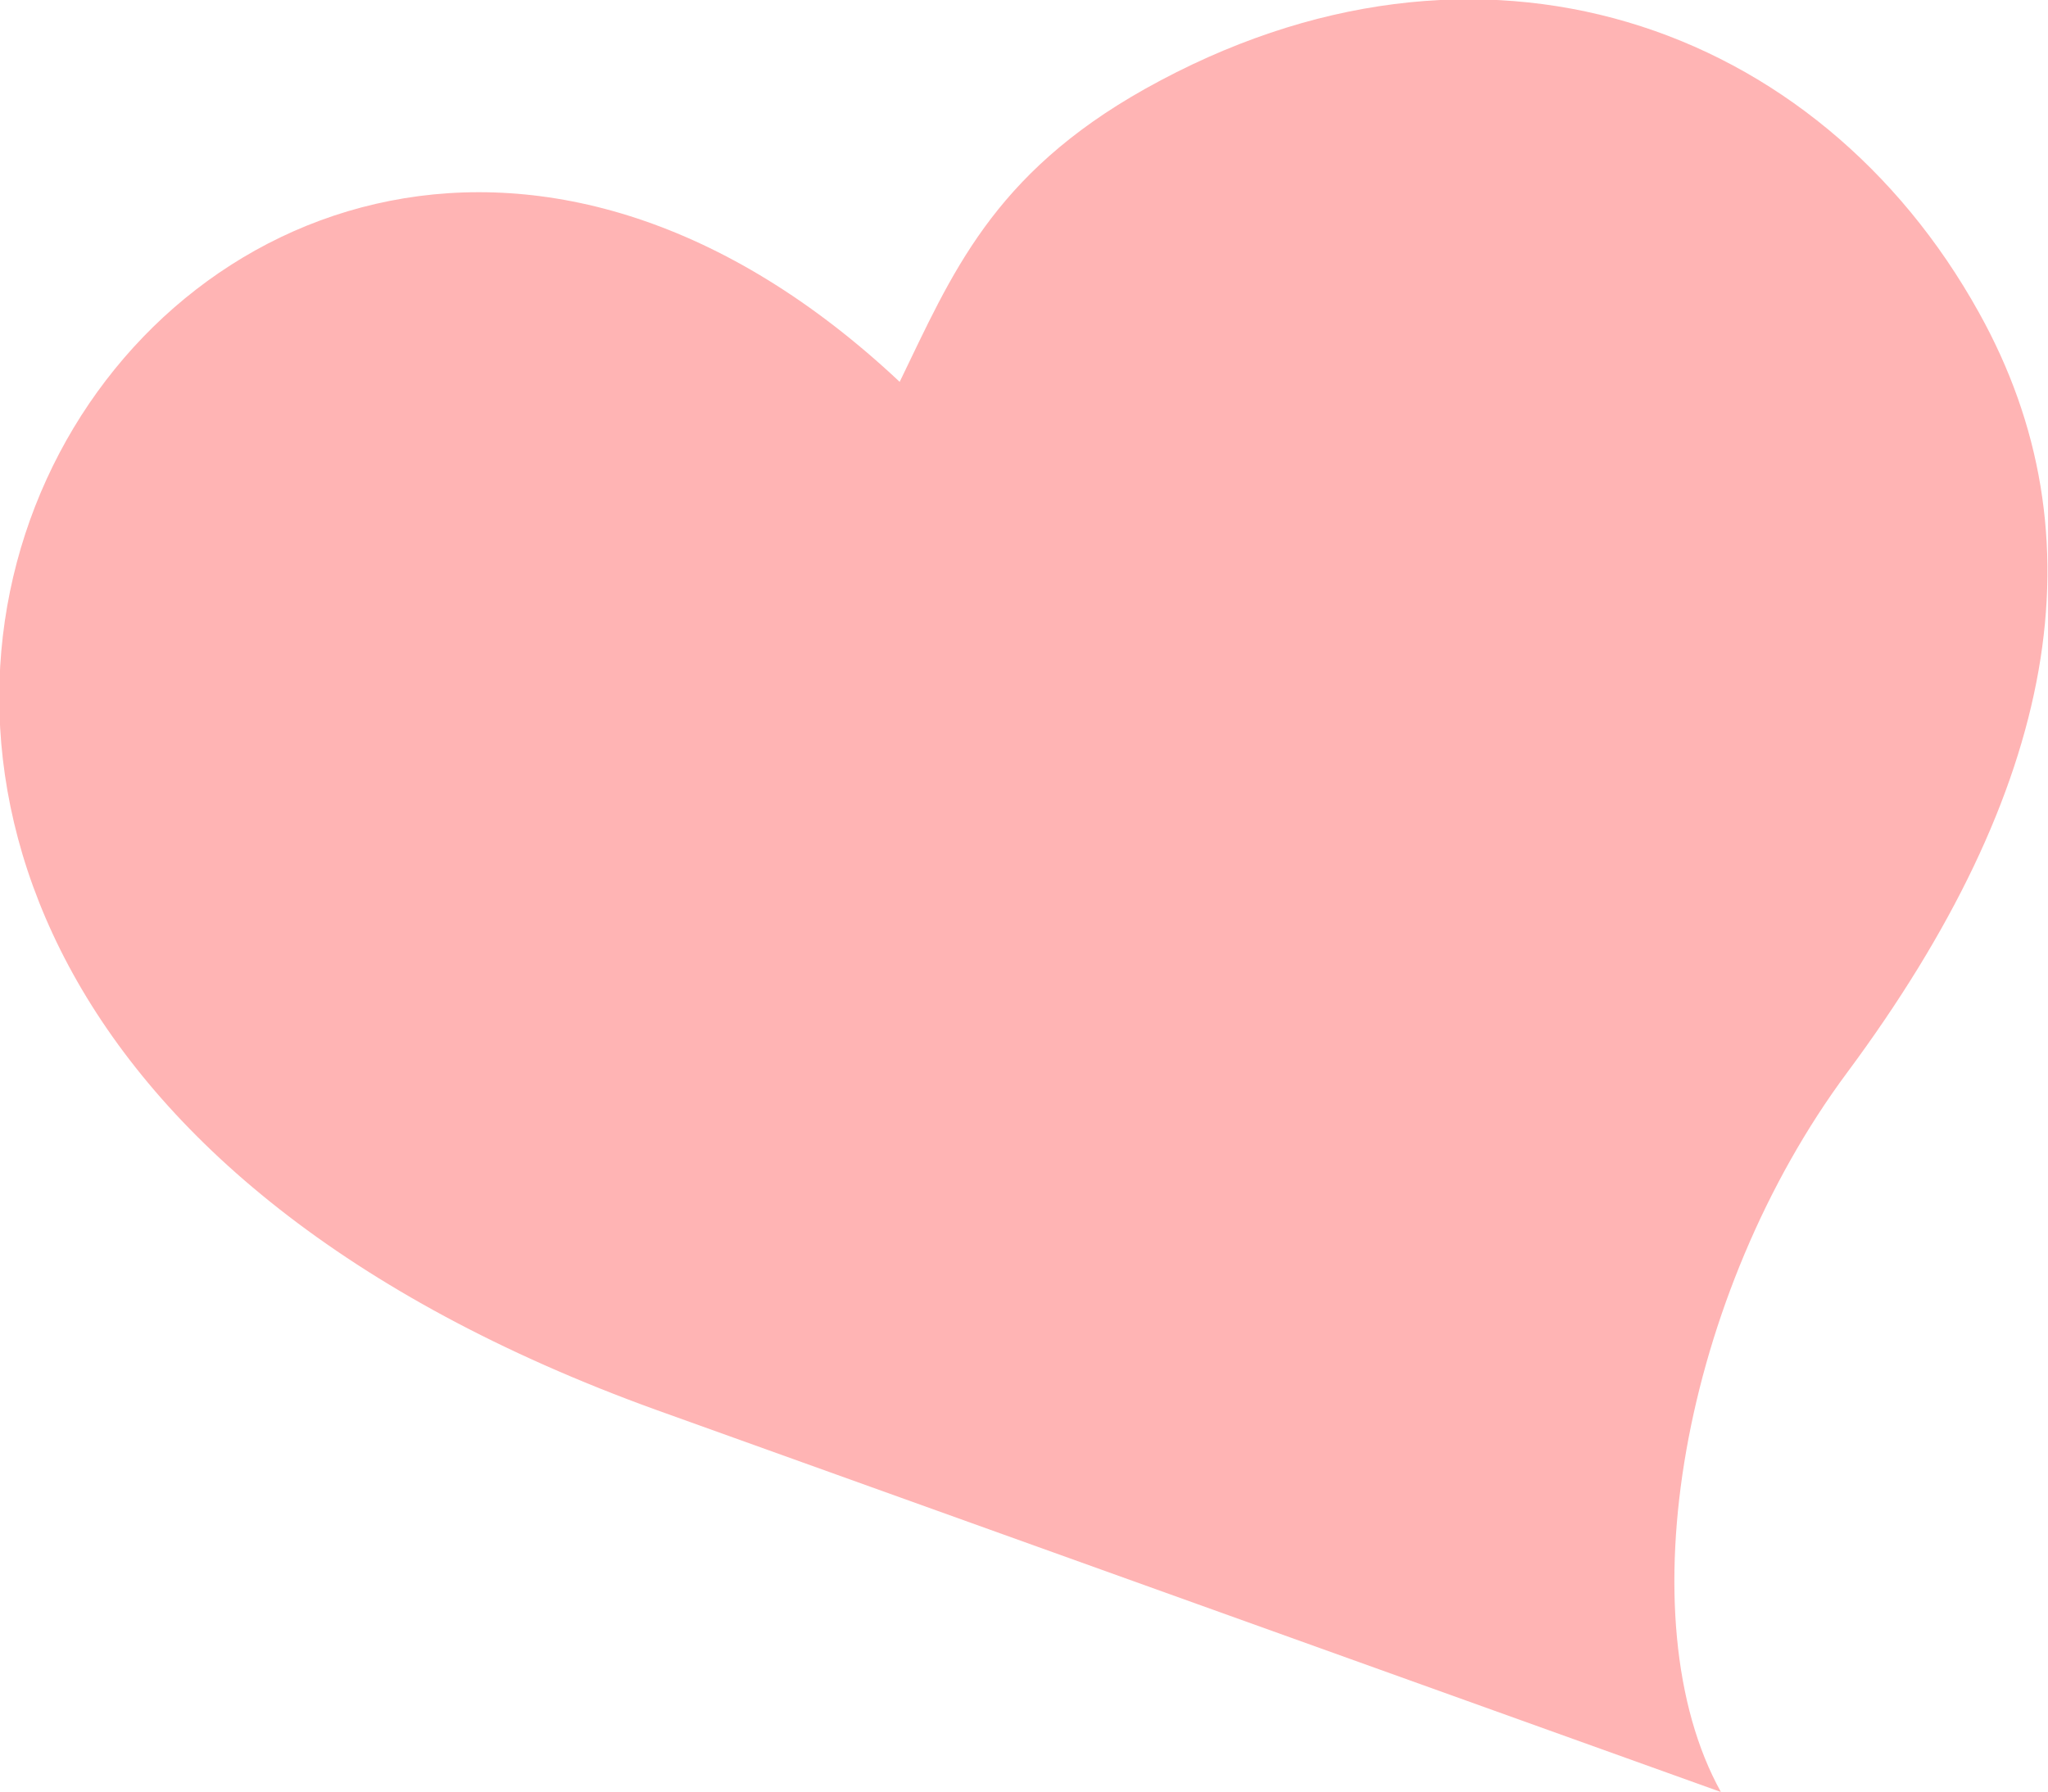
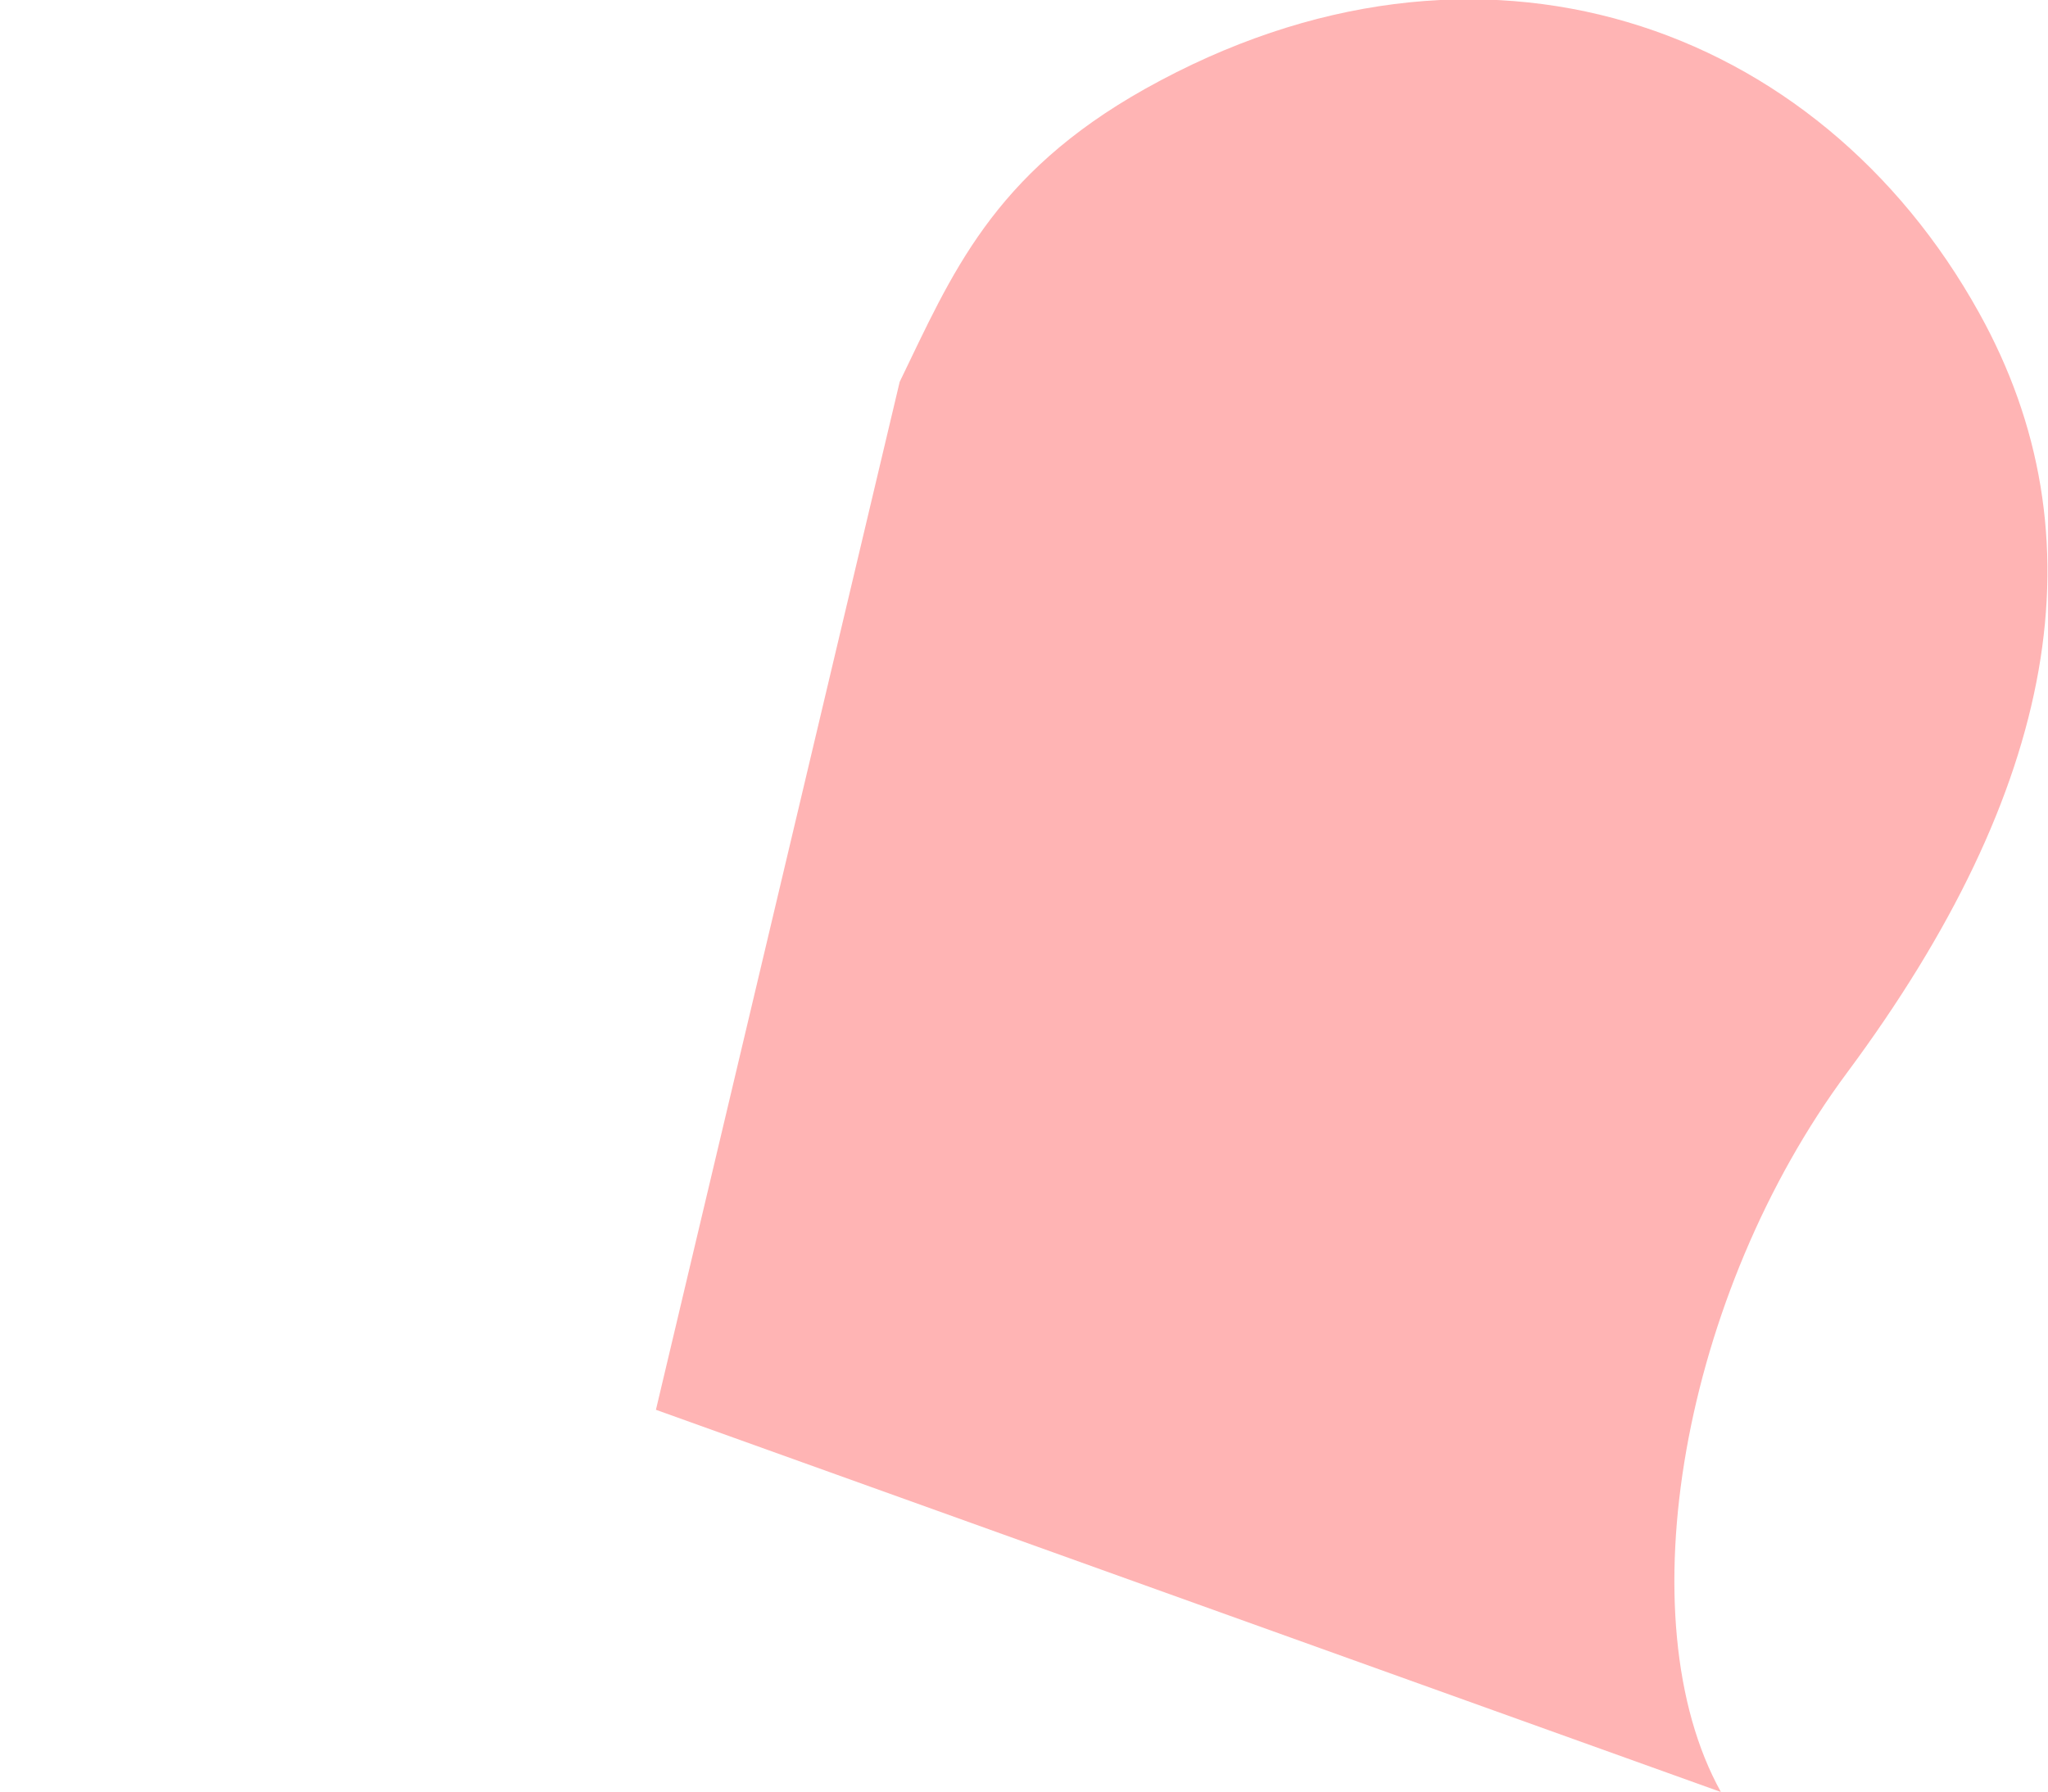
<svg xmlns="http://www.w3.org/2000/svg" width="46.21" height="40.437" viewBox="0 0 46.21 40.437">
  <defs>
    <style>
      .cls-1 {
        fill: #ffb4b4;
        fill-rule: evenodd;
      }
    </style>
  </defs>
-   <path id="hero_icon_5.svg" class="cls-1" d="M2004.71,458.493c1.17-2.413,2.08-4.674,5.54-6.614,7.55-4.227,15.19-1.472,18.81,5.047,2.82,5.062,1.76,10.779-2.97,17.153-3.71,4.991-5.02,12.328-2.85,16.239l-24.03-8.626C1971.05,471.508,1988.87,443.612,2004.71,458.493Z" transform="translate(-1984.41 -449.875)" />
+   <path id="hero_icon_5.svg" class="cls-1" d="M2004.71,458.493c1.17-2.413,2.08-4.674,5.54-6.614,7.55-4.227,15.19-1.472,18.81,5.047,2.82,5.062,1.76,10.779-2.97,17.153-3.71,4.991-5.02,12.328-2.85,16.239l-24.03-8.626Z" transform="translate(-1984.41 -449.875)" />
</svg>